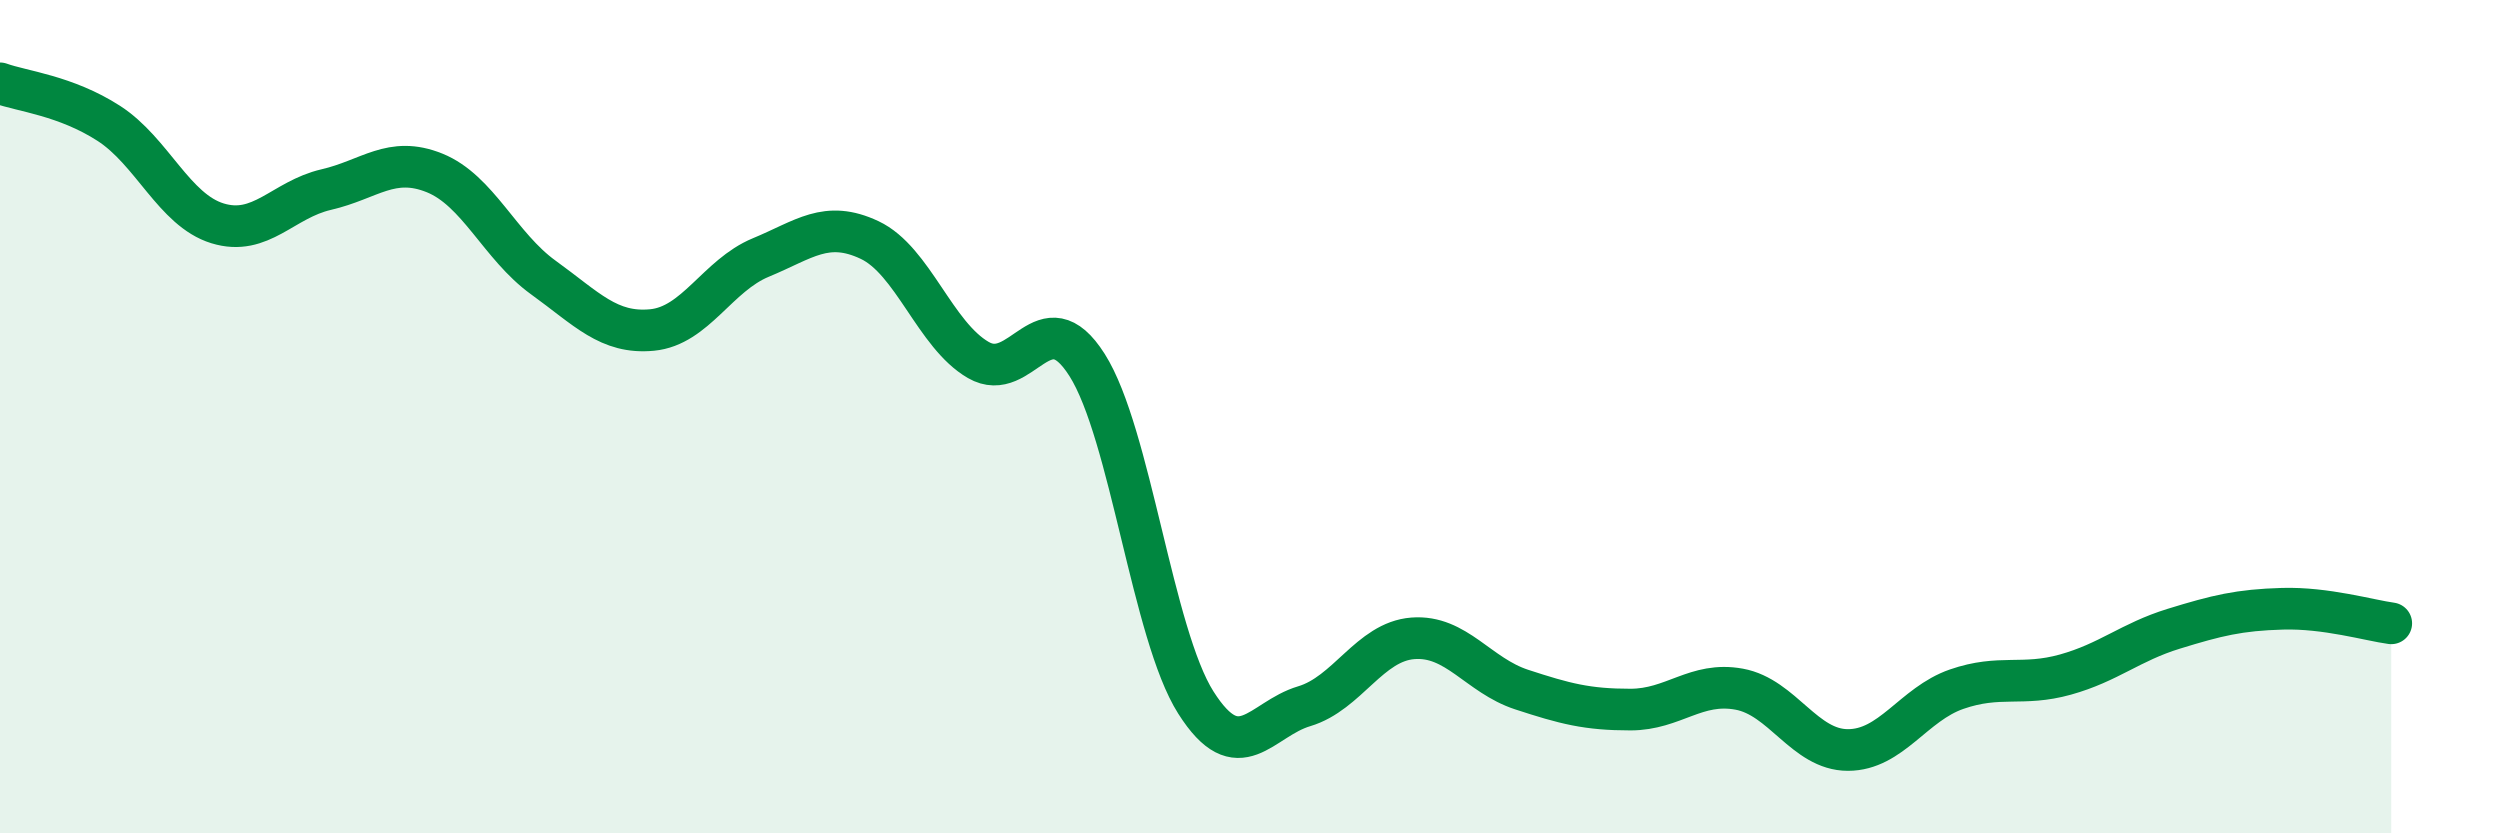
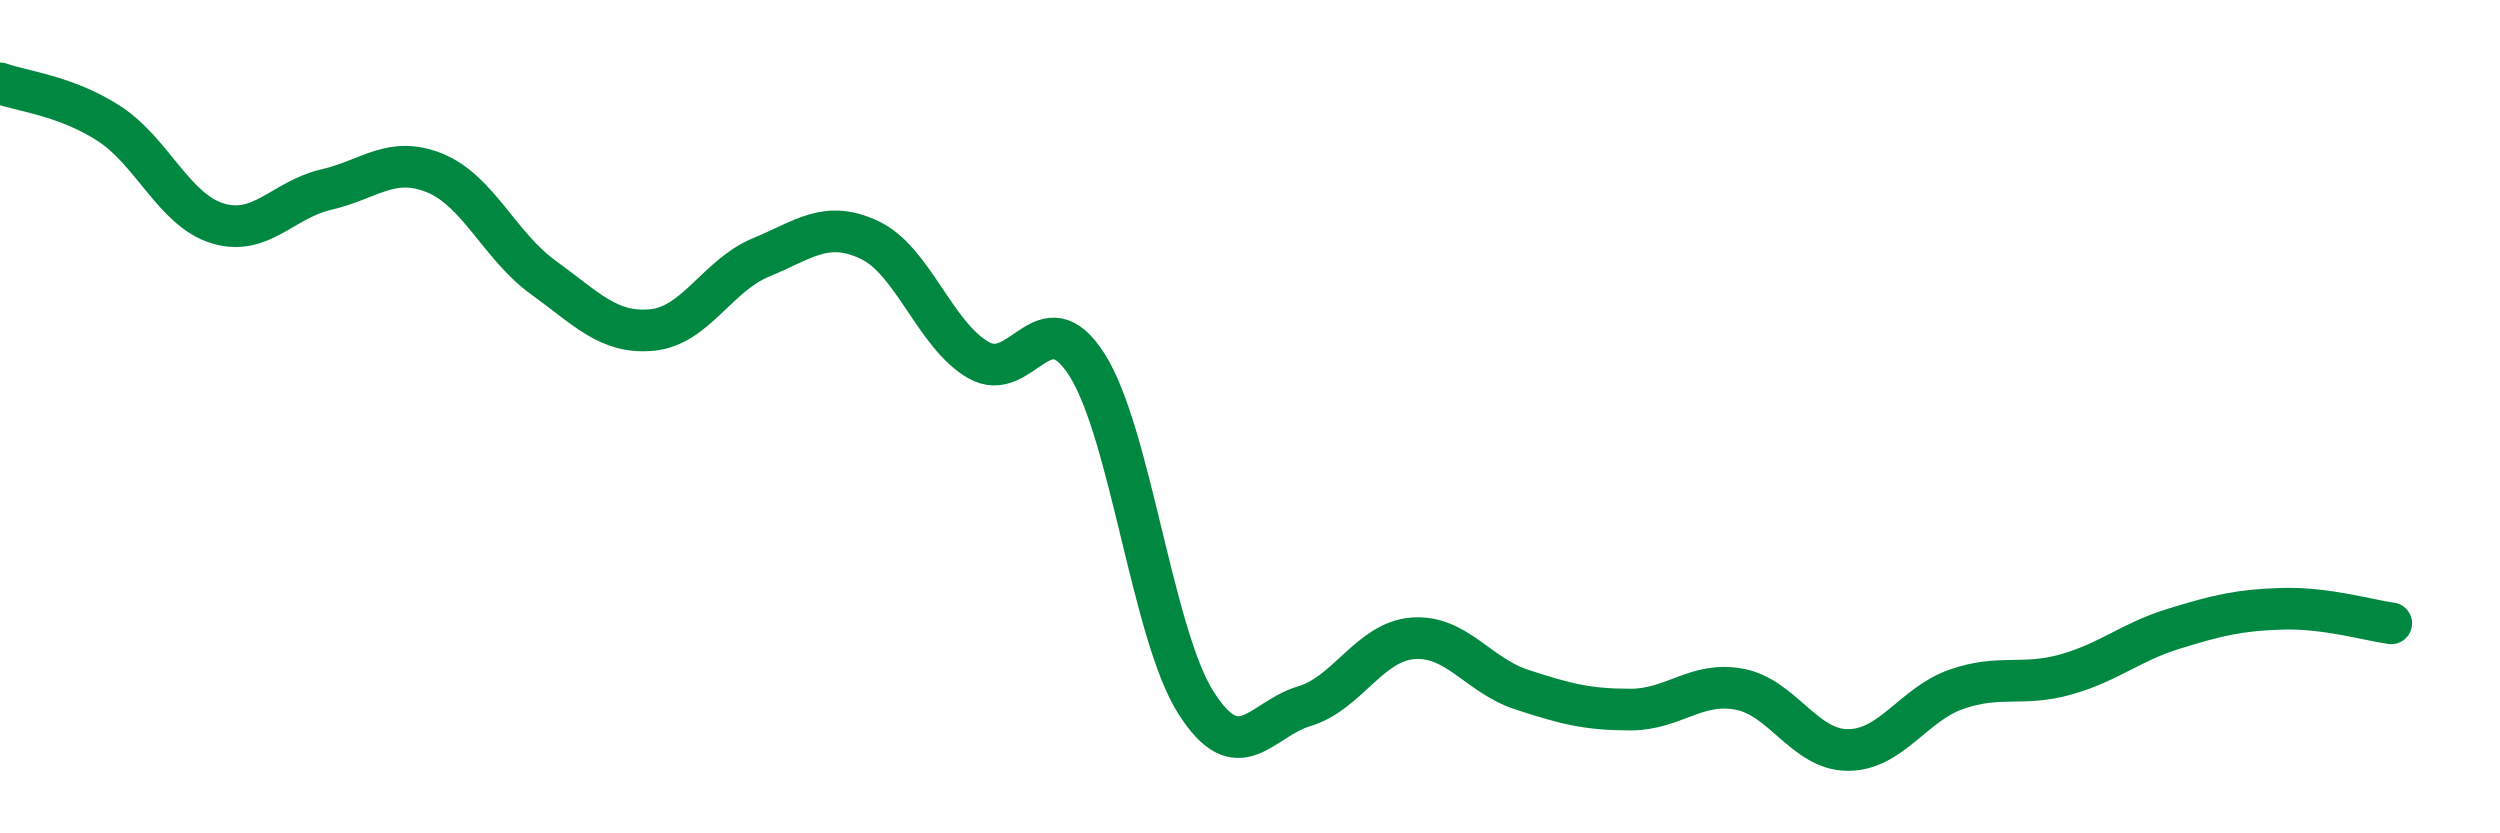
<svg xmlns="http://www.w3.org/2000/svg" width="60" height="20" viewBox="0 0 60 20">
-   <path d="M 0,2 C 0.52,2.19 1.57,2.29 2.61,2.96 C 3.65,3.63 4.18,5.04 5.22,5.36 C 6.26,5.68 6.79,4.79 7.83,4.55 C 8.87,4.31 9.39,3.73 10.43,4.15 C 11.47,4.57 12,5.91 13.04,6.66 C 14.08,7.41 14.61,8.02 15.65,7.92 C 16.69,7.82 17.22,6.61 18.26,6.18 C 19.3,5.75 19.83,5.27 20.87,5.76 C 21.91,6.25 22.44,8.04 23.48,8.64 C 24.52,9.24 25.05,7.12 26.09,8.76 C 27.13,10.4 27.66,15.22 28.7,16.86 C 29.74,18.5 30.26,17.26 31.3,16.95 C 32.34,16.64 32.87,15.4 33.91,15.32 C 34.95,15.24 35.48,16.21 36.52,16.55 C 37.56,16.89 38.09,17.03 39.13,17.03 C 40.17,17.03 40.7,16.35 41.74,16.54 C 42.78,16.73 43.31,18 44.35,18 C 45.39,18 45.92,16.9 46.96,16.54 C 48,16.18 48.53,16.48 49.57,16.19 C 50.61,15.9 51.13,15.41 52.17,15.09 C 53.21,14.77 53.74,14.64 54.78,14.61 C 55.82,14.58 56.87,14.89 57.39,14.96L57.39 20L0 20Z" fill="#008740" opacity="0.1" stroke-linecap="round" stroke-linejoin="round" />
  <path d="M 0,2 C 0.52,2.19 1.57,2.29 2.61,2.96 C 3.65,3.63 4.18,5.04 5.22,5.36 C 6.26,5.68 6.79,4.79 7.83,4.55 C 8.87,4.31 9.39,3.73 10.43,4.15 C 11.47,4.57 12,5.91 13.04,6.66 C 14.08,7.41 14.61,8.02 15.65,7.92 C 16.69,7.82 17.22,6.61 18.26,6.18 C 19.3,5.75 19.83,5.27 20.87,5.76 C 21.91,6.25 22.44,8.04 23.48,8.64 C 24.52,9.24 25.05,7.12 26.09,8.76 C 27.13,10.4 27.66,15.22 28.7,16.86 C 29.74,18.5 30.26,17.26 31.3,16.95 C 32.34,16.64 32.87,15.4 33.91,15.32 C 34.95,15.24 35.48,16.21 36.52,16.55 C 37.56,16.89 38.09,17.03 39.13,17.03 C 40.17,17.03 40.7,16.35 41.74,16.54 C 42.78,16.73 43.31,18 44.35,18 C 45.39,18 45.92,16.9 46.96,16.54 C 48,16.18 48.53,16.48 49.57,16.19 C 50.61,15.9 51.13,15.41 52.17,15.09 C 53.21,14.77 53.74,14.64 54.78,14.61 C 55.82,14.58 56.87,14.89 57.39,14.96" stroke="#008740" stroke-width="1" fill="none" stroke-linecap="round" stroke-linejoin="round" />
</svg>